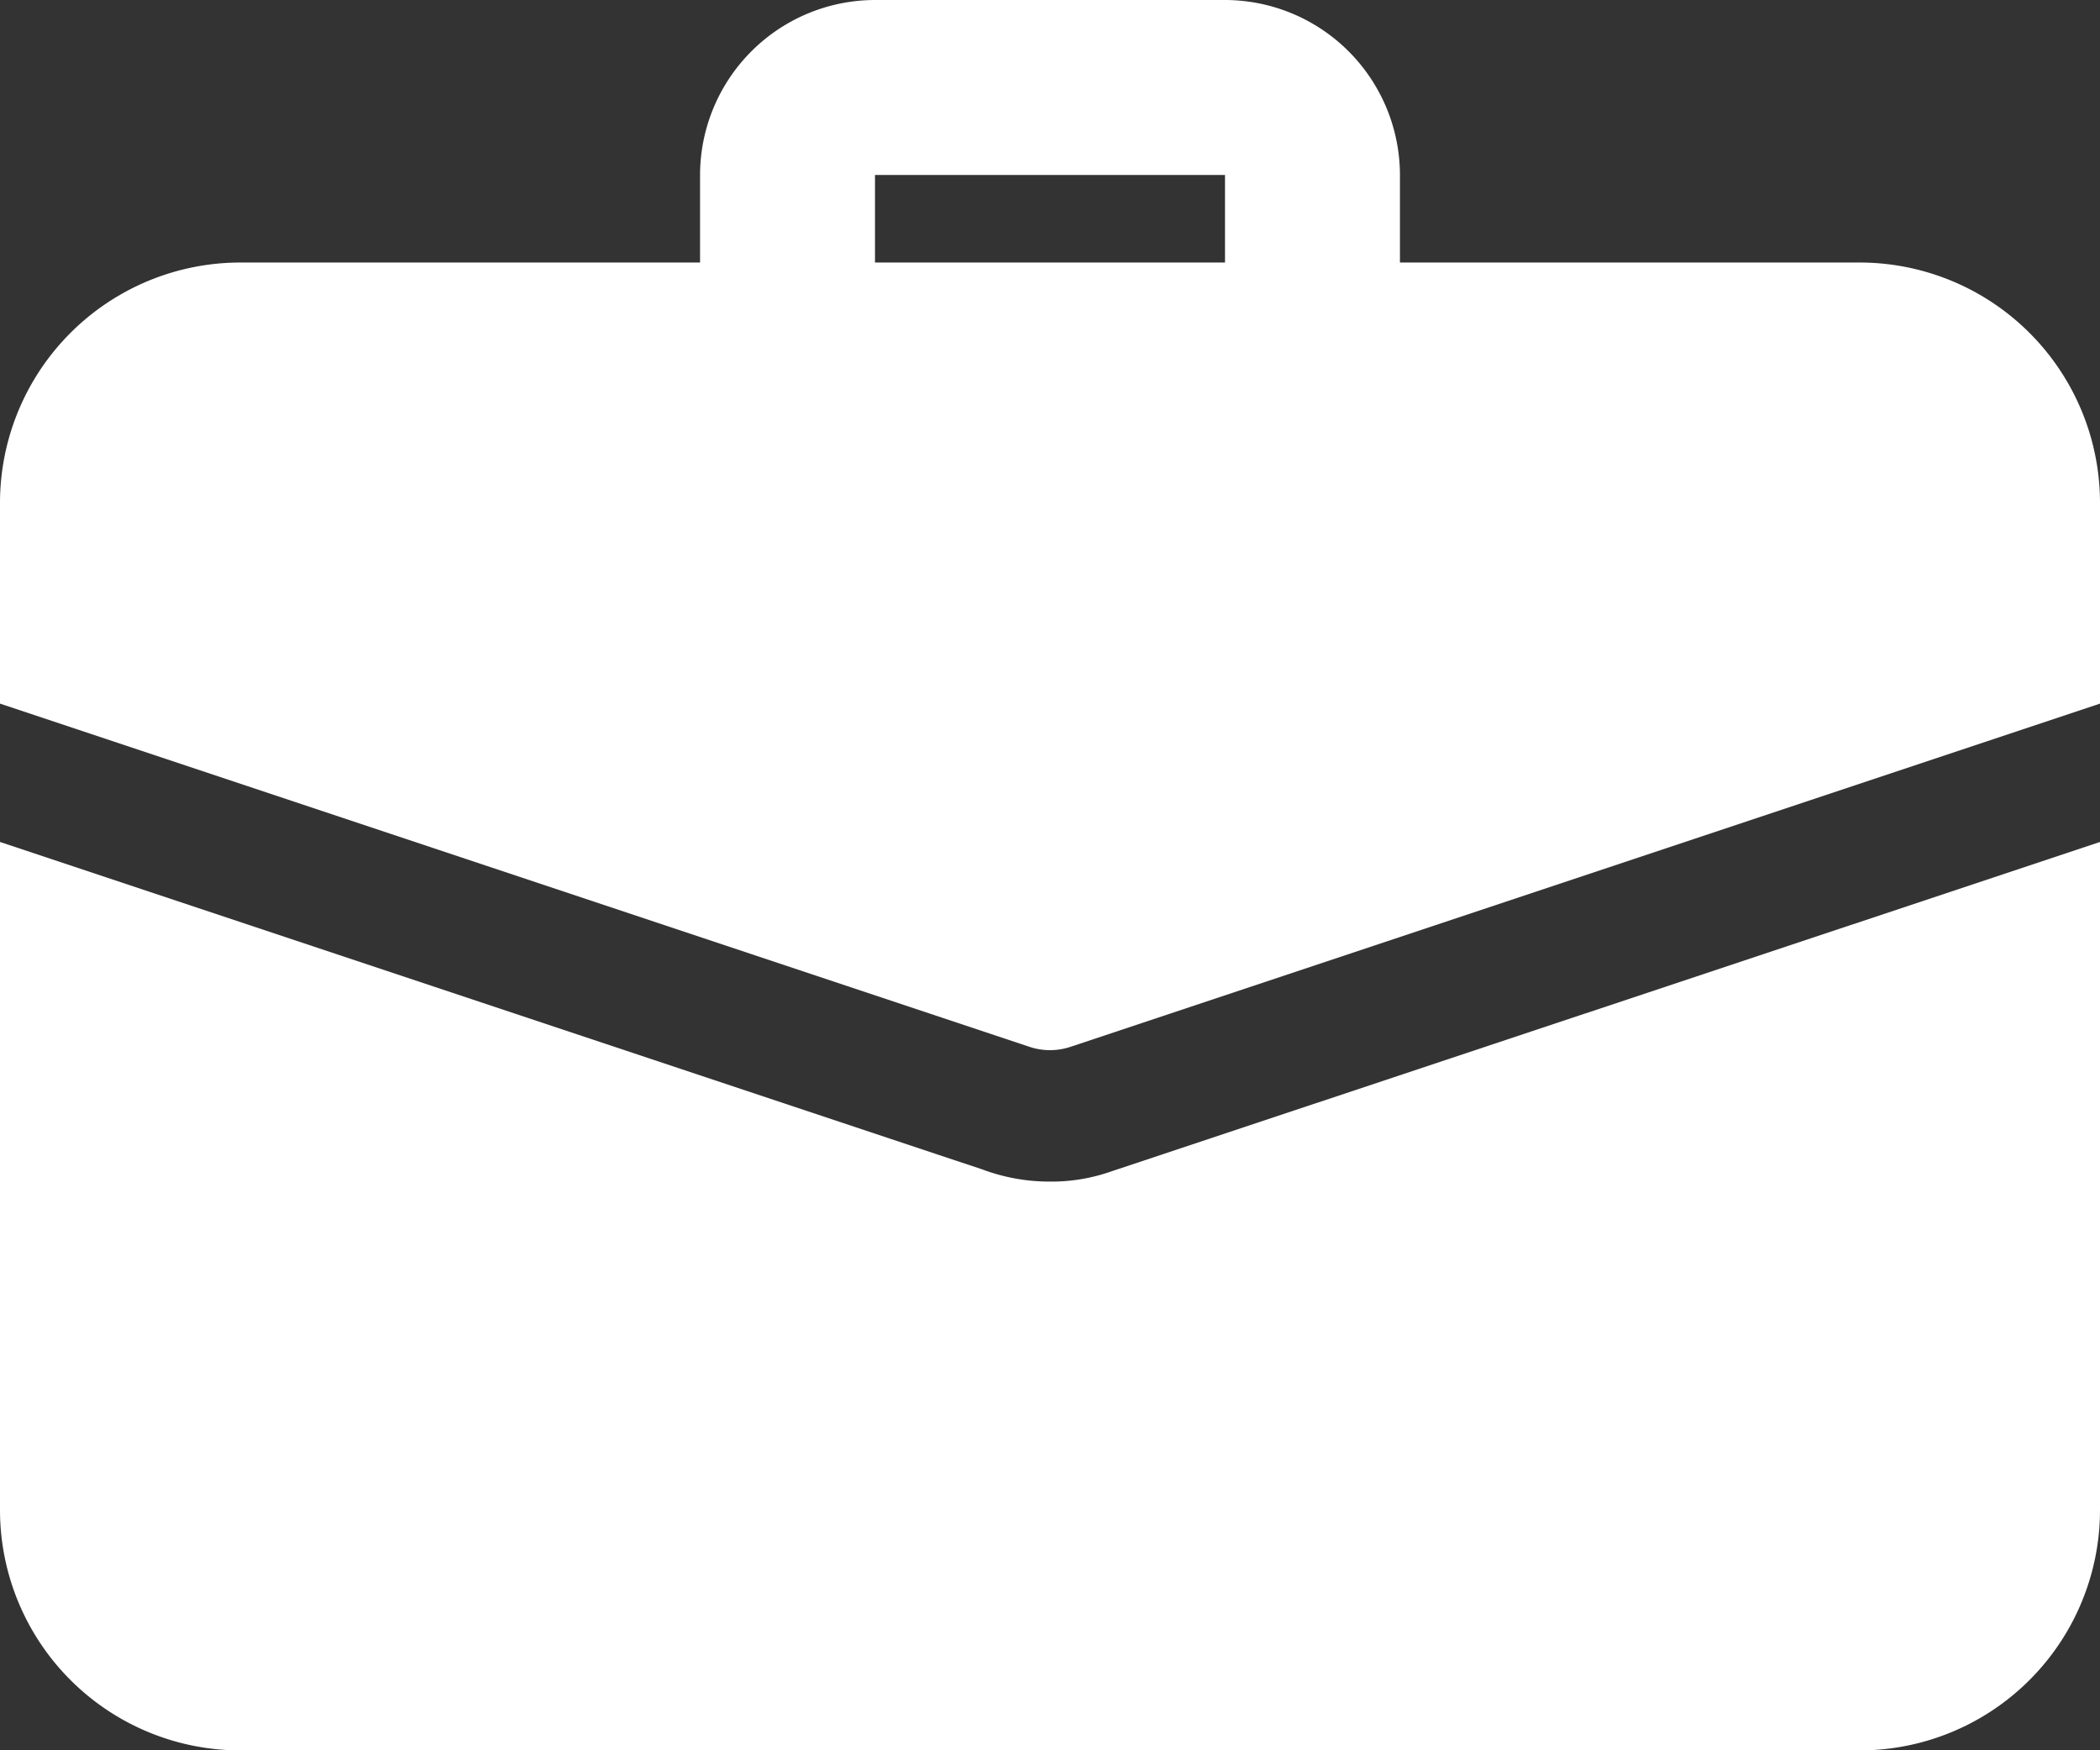
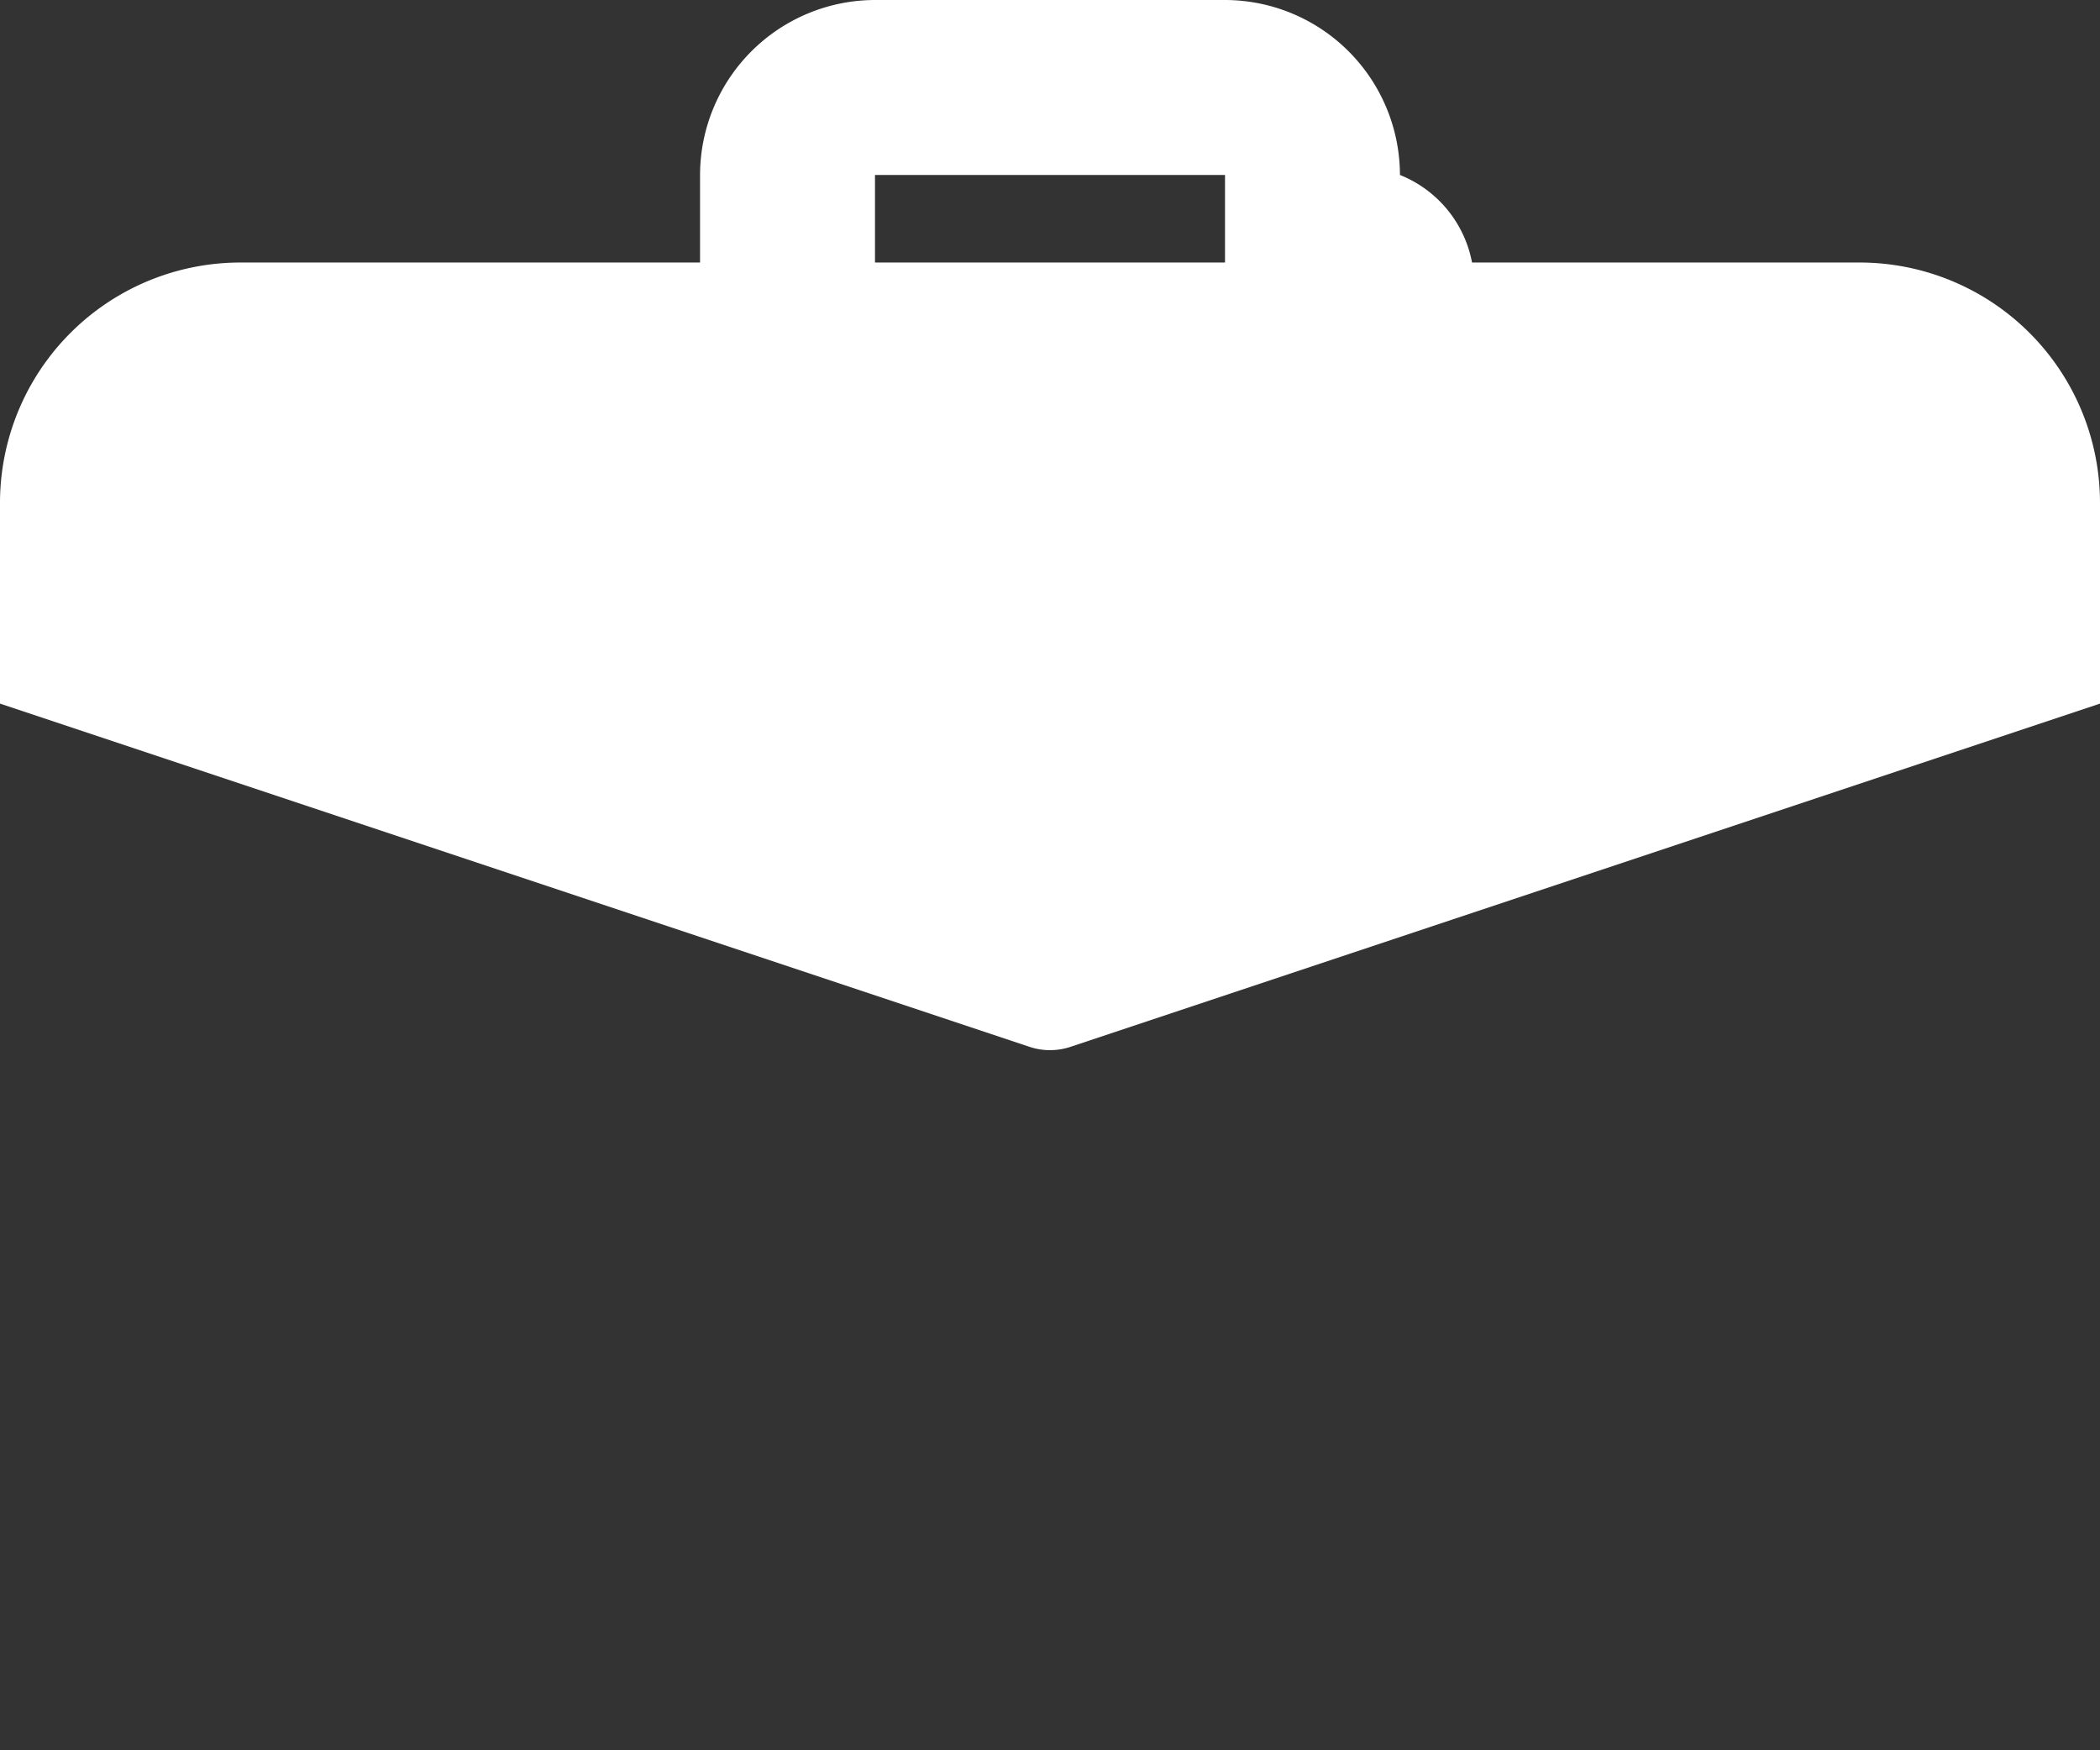
<svg xmlns="http://www.w3.org/2000/svg" id="suitcase" width="13.433" height="11.195" viewBox="0 0 13.433 11.195">
  <rect x="0" y="0" width="13.433" height="11.195" fill="#333333" stroke="none" />
-   <path id="Path_1" data-name="Path 1" d="M11.918,4.519a.56.56,0,0,1-.56-.56v-.84H9.119v.84A.56.56,0,0,1,8,3.959v-.84A1.121,1.121,0,0,1,9.119,2h2.239a1.121,1.121,0,0,1,1.119,1.119v.84A.56.56,0,0,1,11.918,4.519Z" transform="translate(-3.522 -2)" fill="#fff" />
-   <path id="Path_2" data-name="Path 2" d="M7.114,13.725a1.153,1.153,0,0,1-.4.067,1.226,1.226,0,0,1-.431-.078L0,11.62v4.271A1.538,1.538,0,0,0,1.539,17.43H11.894a1.538,1.538,0,0,0,1.539-1.539V11.62Z" transform="translate(0 -6.235)" fill="#fff" />
+   <path id="Path_1" data-name="Path 1" d="M11.918,4.519a.56.56,0,0,1-.56-.56v-.84H9.119v.84A.56.56,0,0,1,8,3.959v-.84A1.121,1.121,0,0,1,9.119,2h2.239a1.121,1.121,0,0,1,1.119,1.119A.56.56,0,0,1,11.918,4.519Z" transform="translate(-3.522 -2)" fill="#fff" />
  <path id="Path_3" data-name="Path 3" d="M13.433,6.539V7.821L6.851,10.015a.414.414,0,0,1-.269,0L0,7.821V6.539A1.538,1.538,0,0,1,1.539,5H11.894A1.538,1.538,0,0,1,13.433,6.539Z" transform="translate(0 -3.321)" fill="#fff" />
</svg>